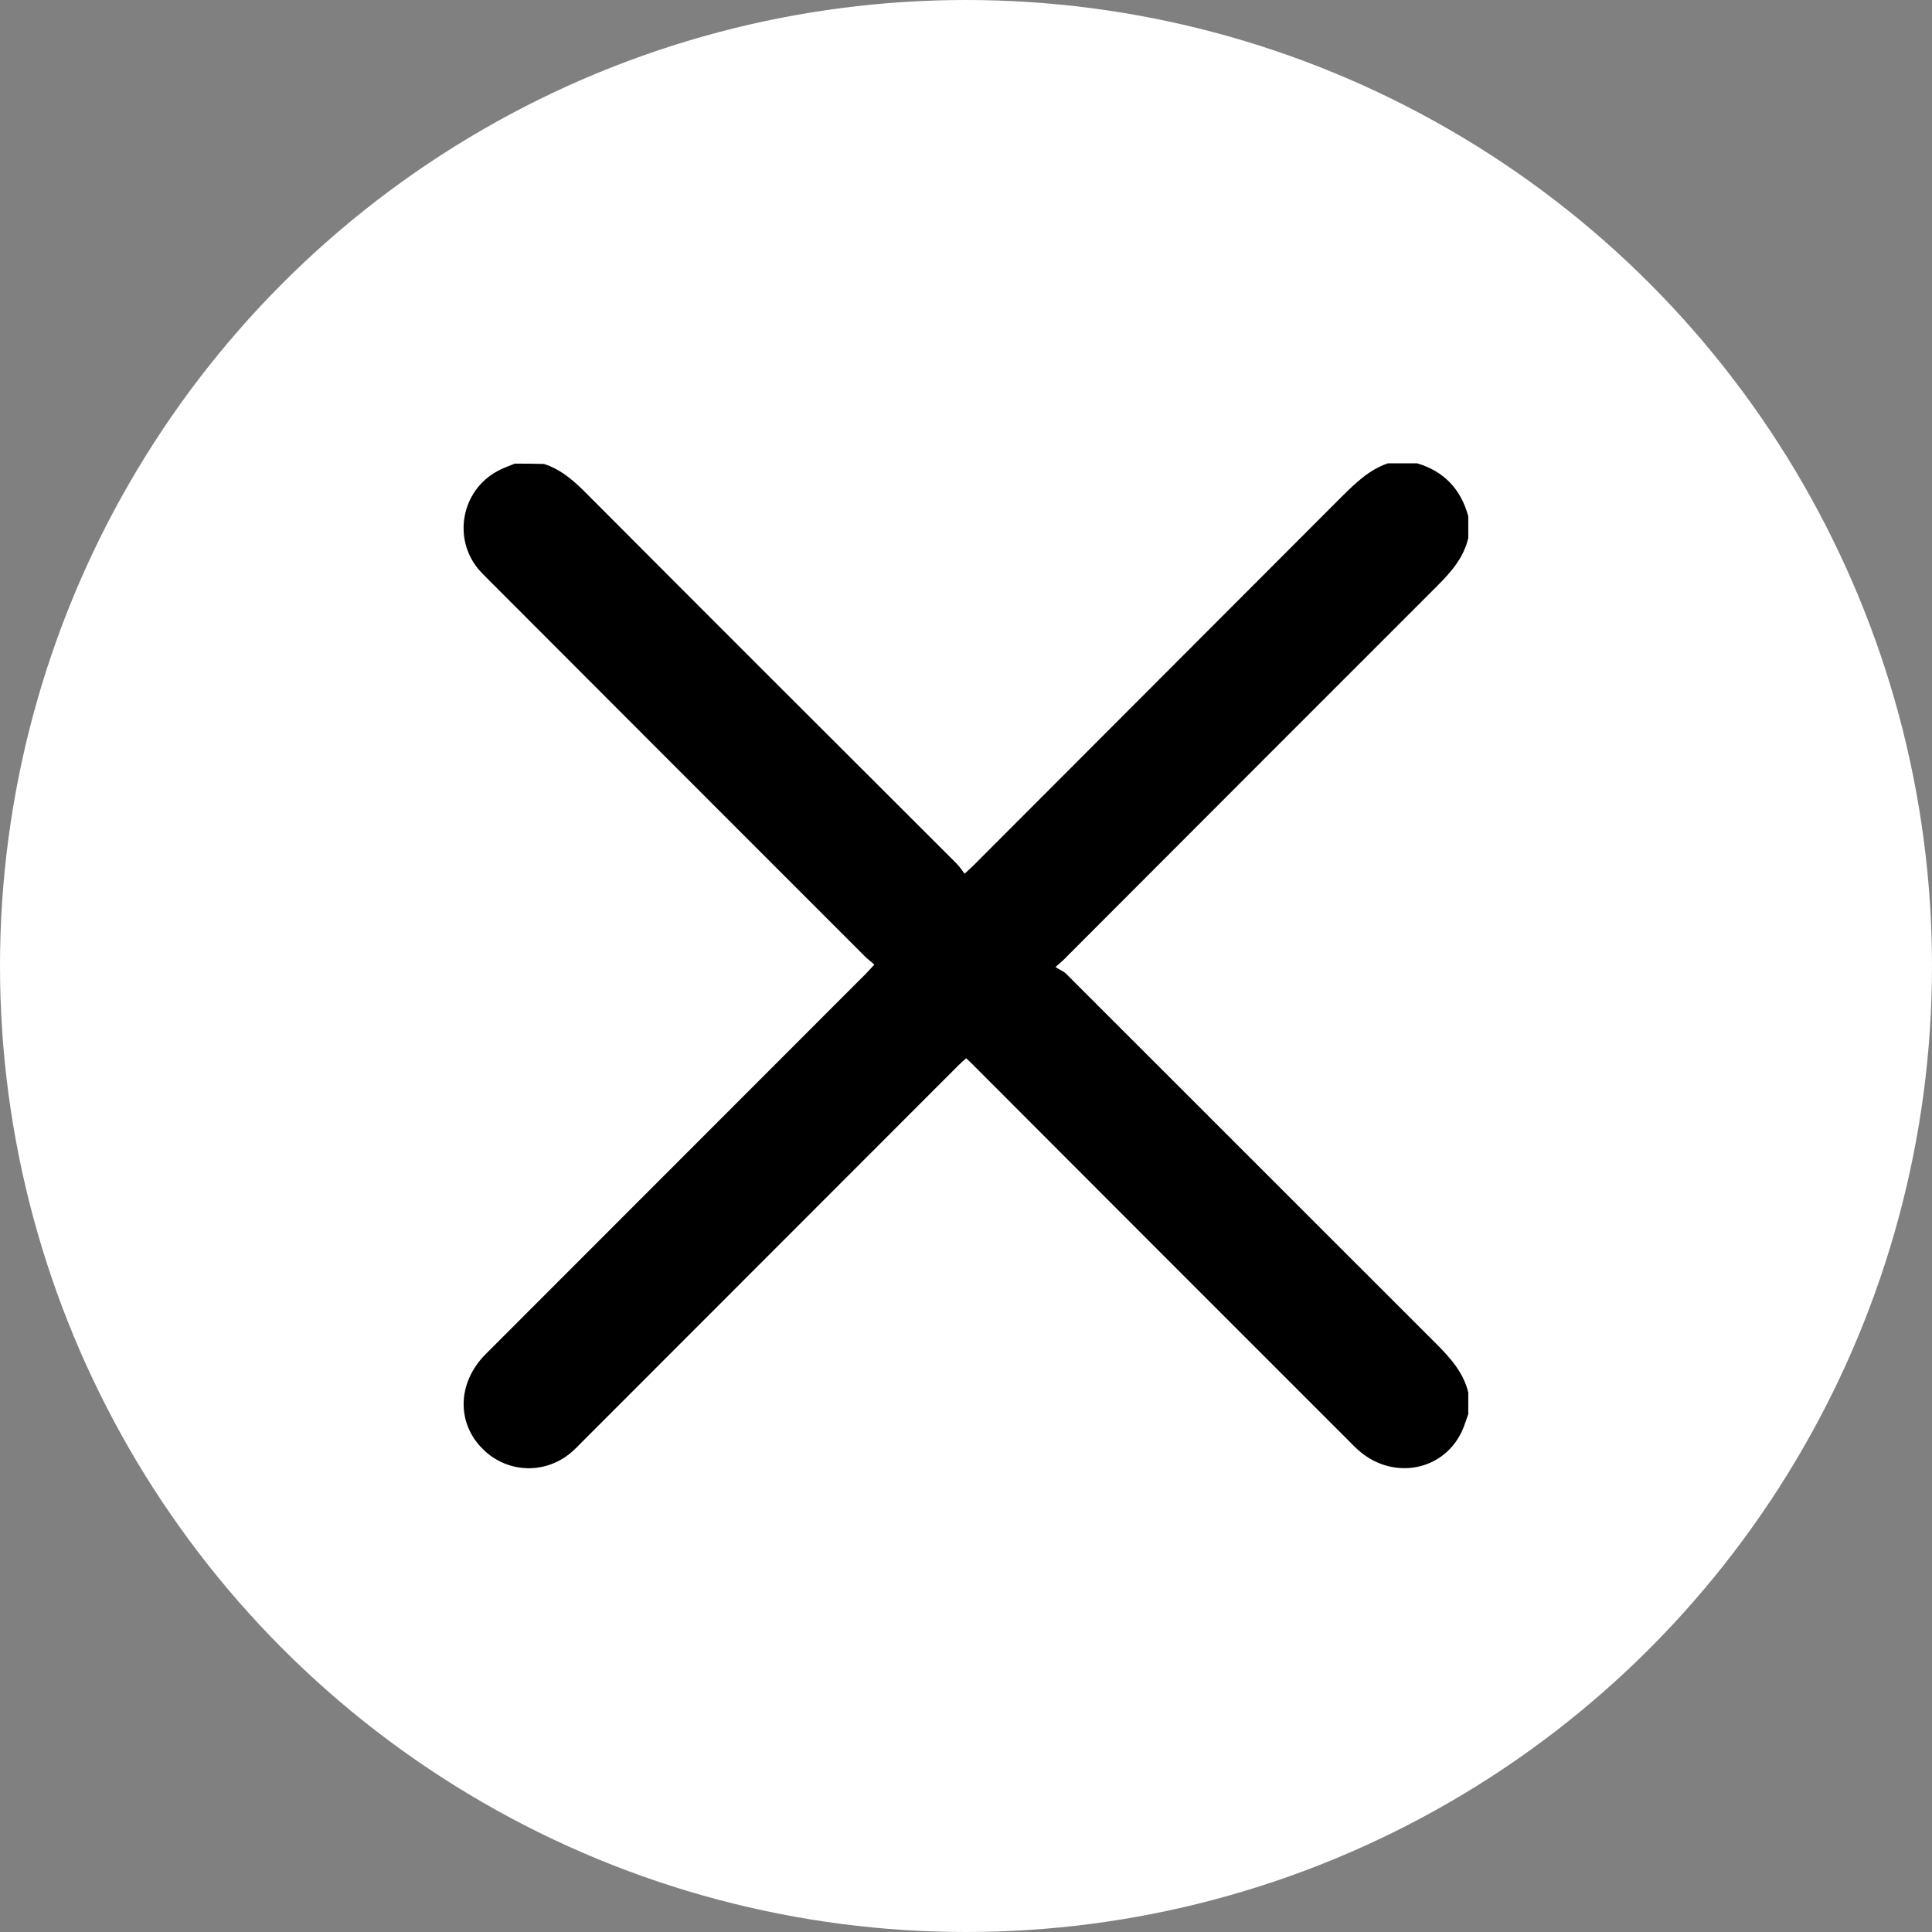
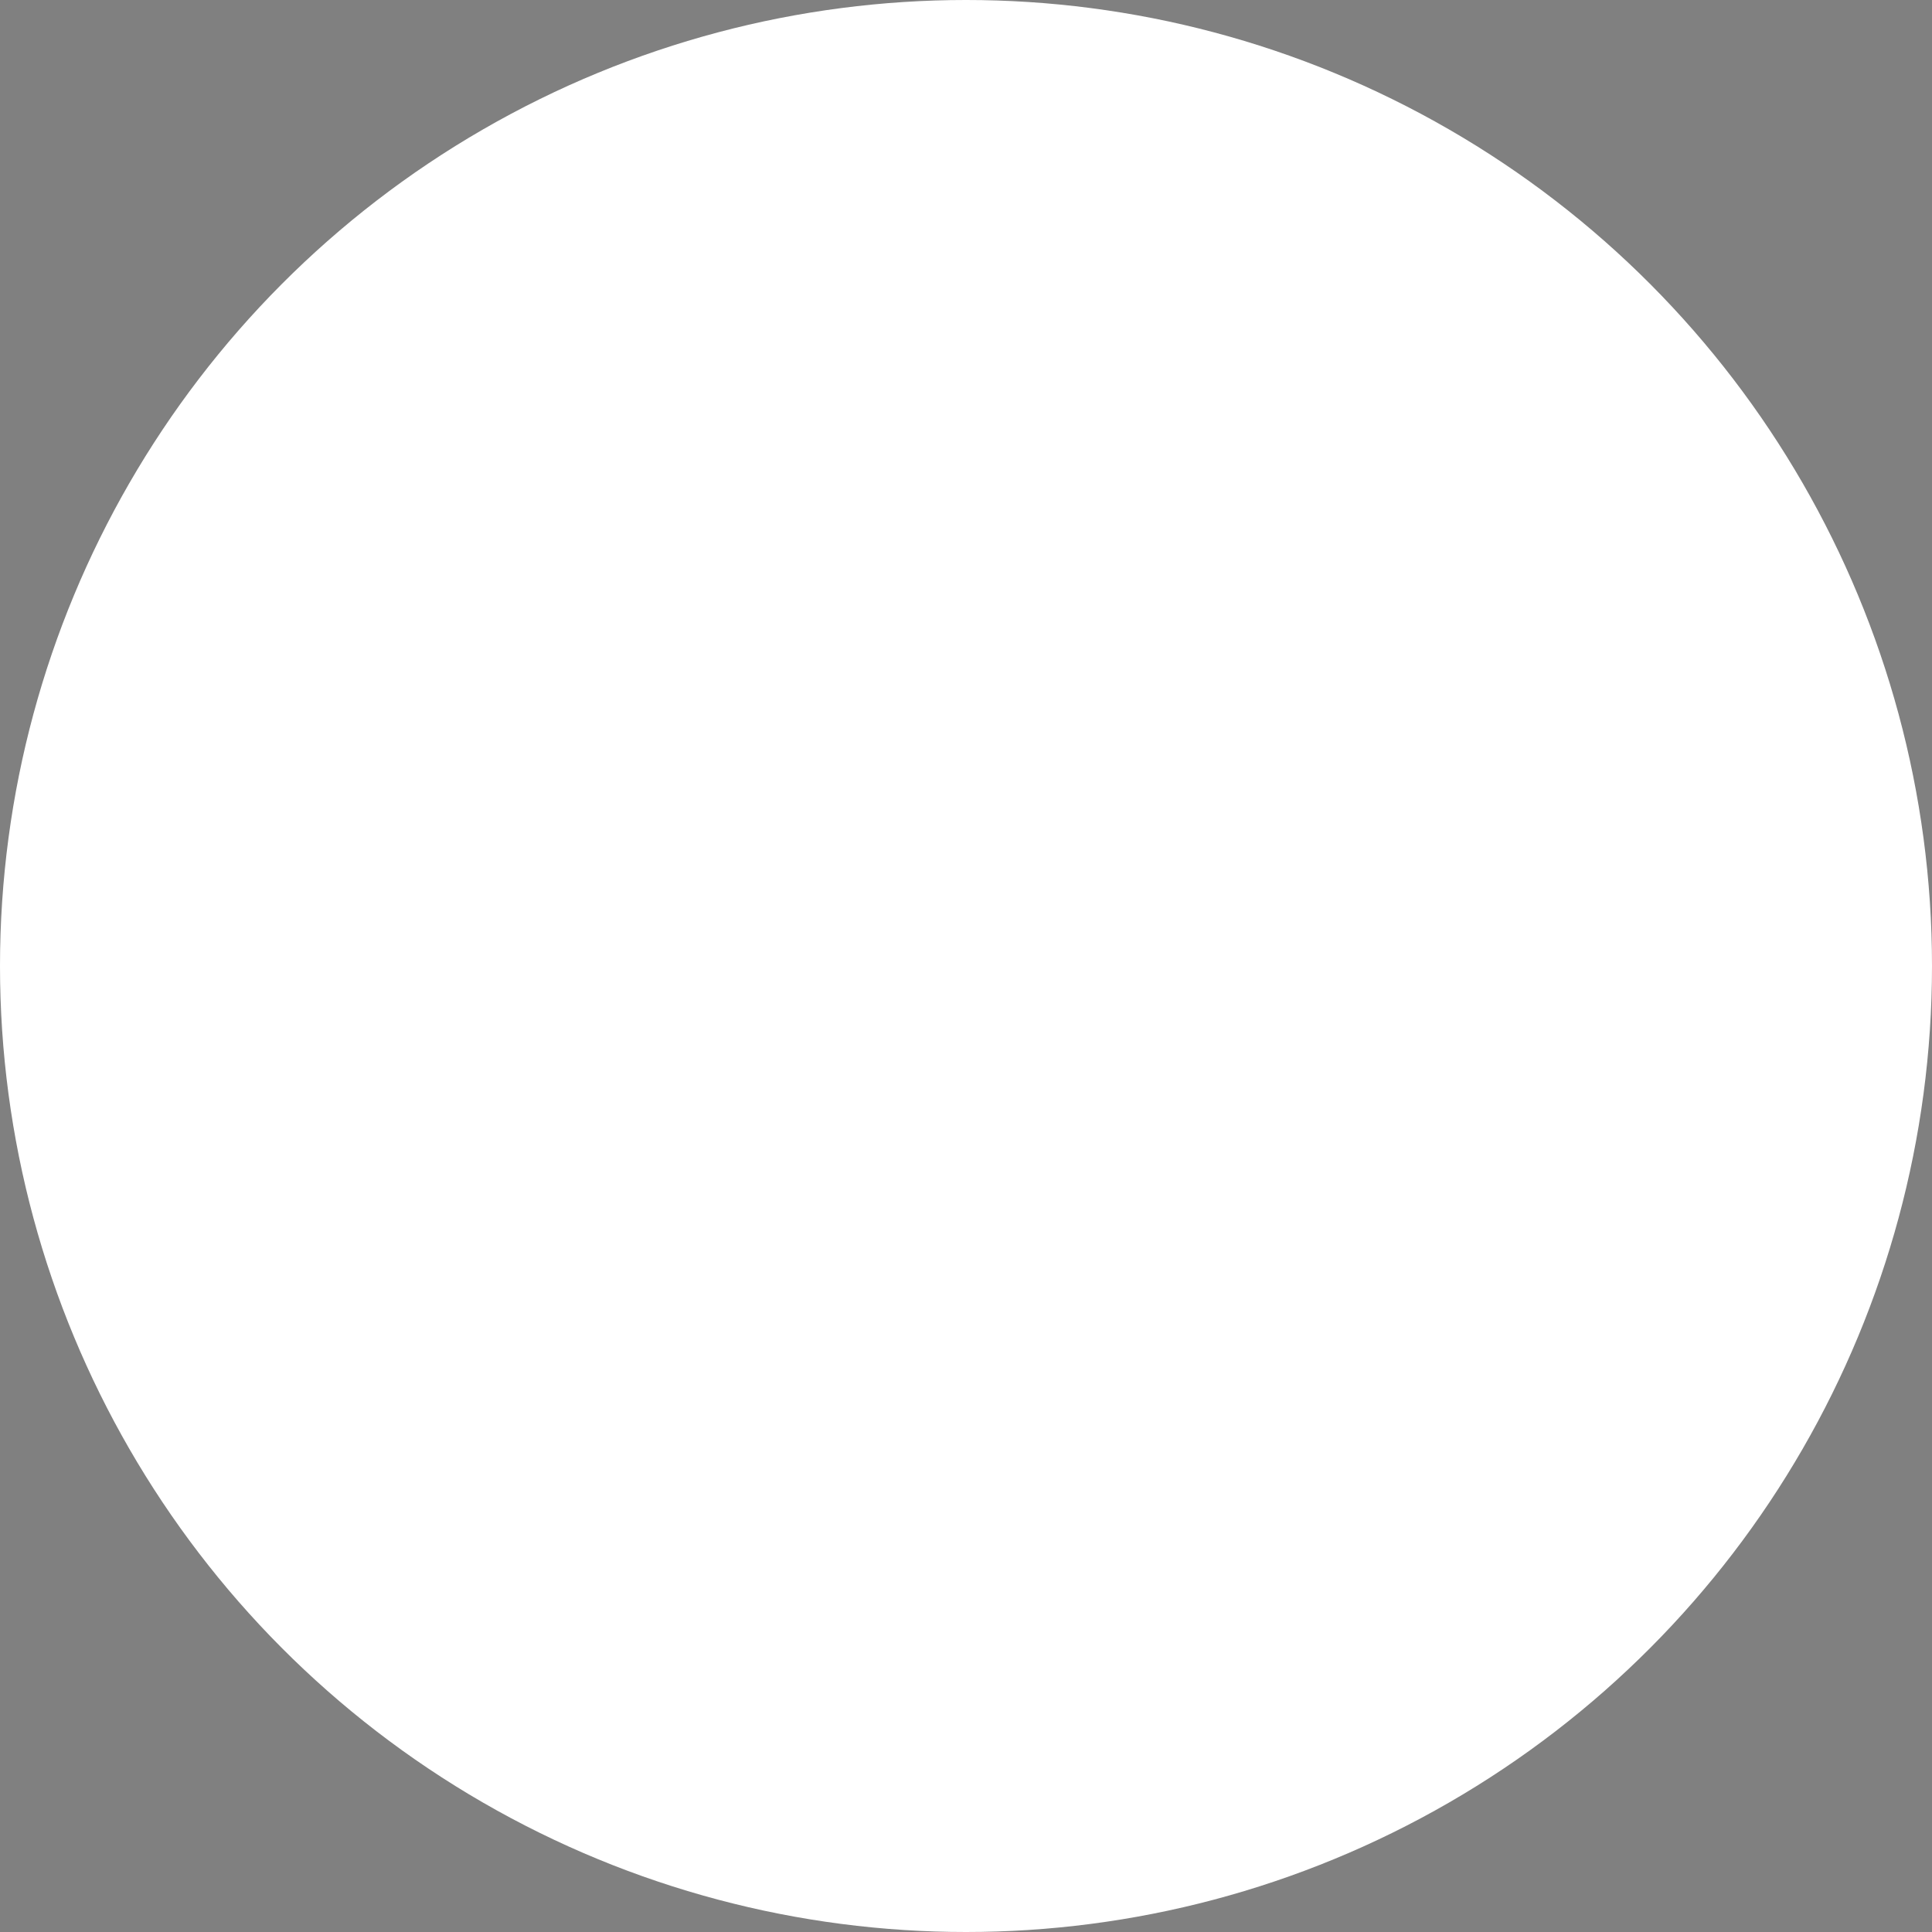
<svg xmlns="http://www.w3.org/2000/svg" width="40" height="40" viewBox="0 0 40 40" fill="none">
  <rect x="0" y="0" width="40" height="40" fill="#808080" stroke="none" />
  <circle cx="20" cy="20" r="20" fill="white" />
-   <path d="M10.657 9.599C10.537 9.65 10.416 9.688 10.302 9.752C9.549 10.157 9.365 11.158 9.922 11.804C9.986 11.874 10.055 11.944 10.119 12.007C12.715 14.611 15.317 17.209 17.919 19.813C17.97 19.863 18.034 19.908 18.103 19.971C18.034 20.047 17.977 20.104 17.926 20.161C15.305 22.784 12.677 25.413 10.055 28.036C9.448 28.645 9.448 29.512 10.049 30.051C10.556 30.507 11.309 30.514 11.828 30.07C11.911 30 11.987 29.918 12.063 29.842C14.652 27.251 17.242 24.659 19.832 22.068C19.882 22.017 19.939 21.967 20.003 21.91C20.066 21.973 20.129 22.024 20.18 22.081C22.801 24.704 25.423 27.333 28.05 29.956C28.785 30.691 29.944 30.476 30.305 29.544C30.336 29.456 30.368 29.367 30.399 29.278C30.399 29.126 30.399 28.98 30.399 28.828C30.298 28.416 30.032 28.119 29.741 27.827C27.183 25.274 24.631 22.714 22.073 20.161C22.016 20.104 21.94 20.079 21.852 20.022C21.972 19.914 22.029 19.87 22.079 19.813C24.638 17.253 27.196 14.687 29.76 12.127C30.045 11.842 30.305 11.544 30.399 11.139C30.399 10.987 30.399 10.841 30.399 10.689C30.248 10.132 29.899 9.758 29.342 9.593C29.14 9.593 28.937 9.593 28.734 9.593C28.342 9.726 28.063 10.005 27.778 10.284C25.245 12.824 22.706 15.359 20.174 17.899C20.117 17.956 20.06 18.007 19.971 18.089C19.908 18.007 19.863 17.937 19.806 17.88C17.267 15.346 14.716 12.799 12.177 10.252C11.911 9.98 11.632 9.726 11.265 9.606C11.062 9.599 10.86 9.599 10.657 9.599Z" fill="black" />
</svg>